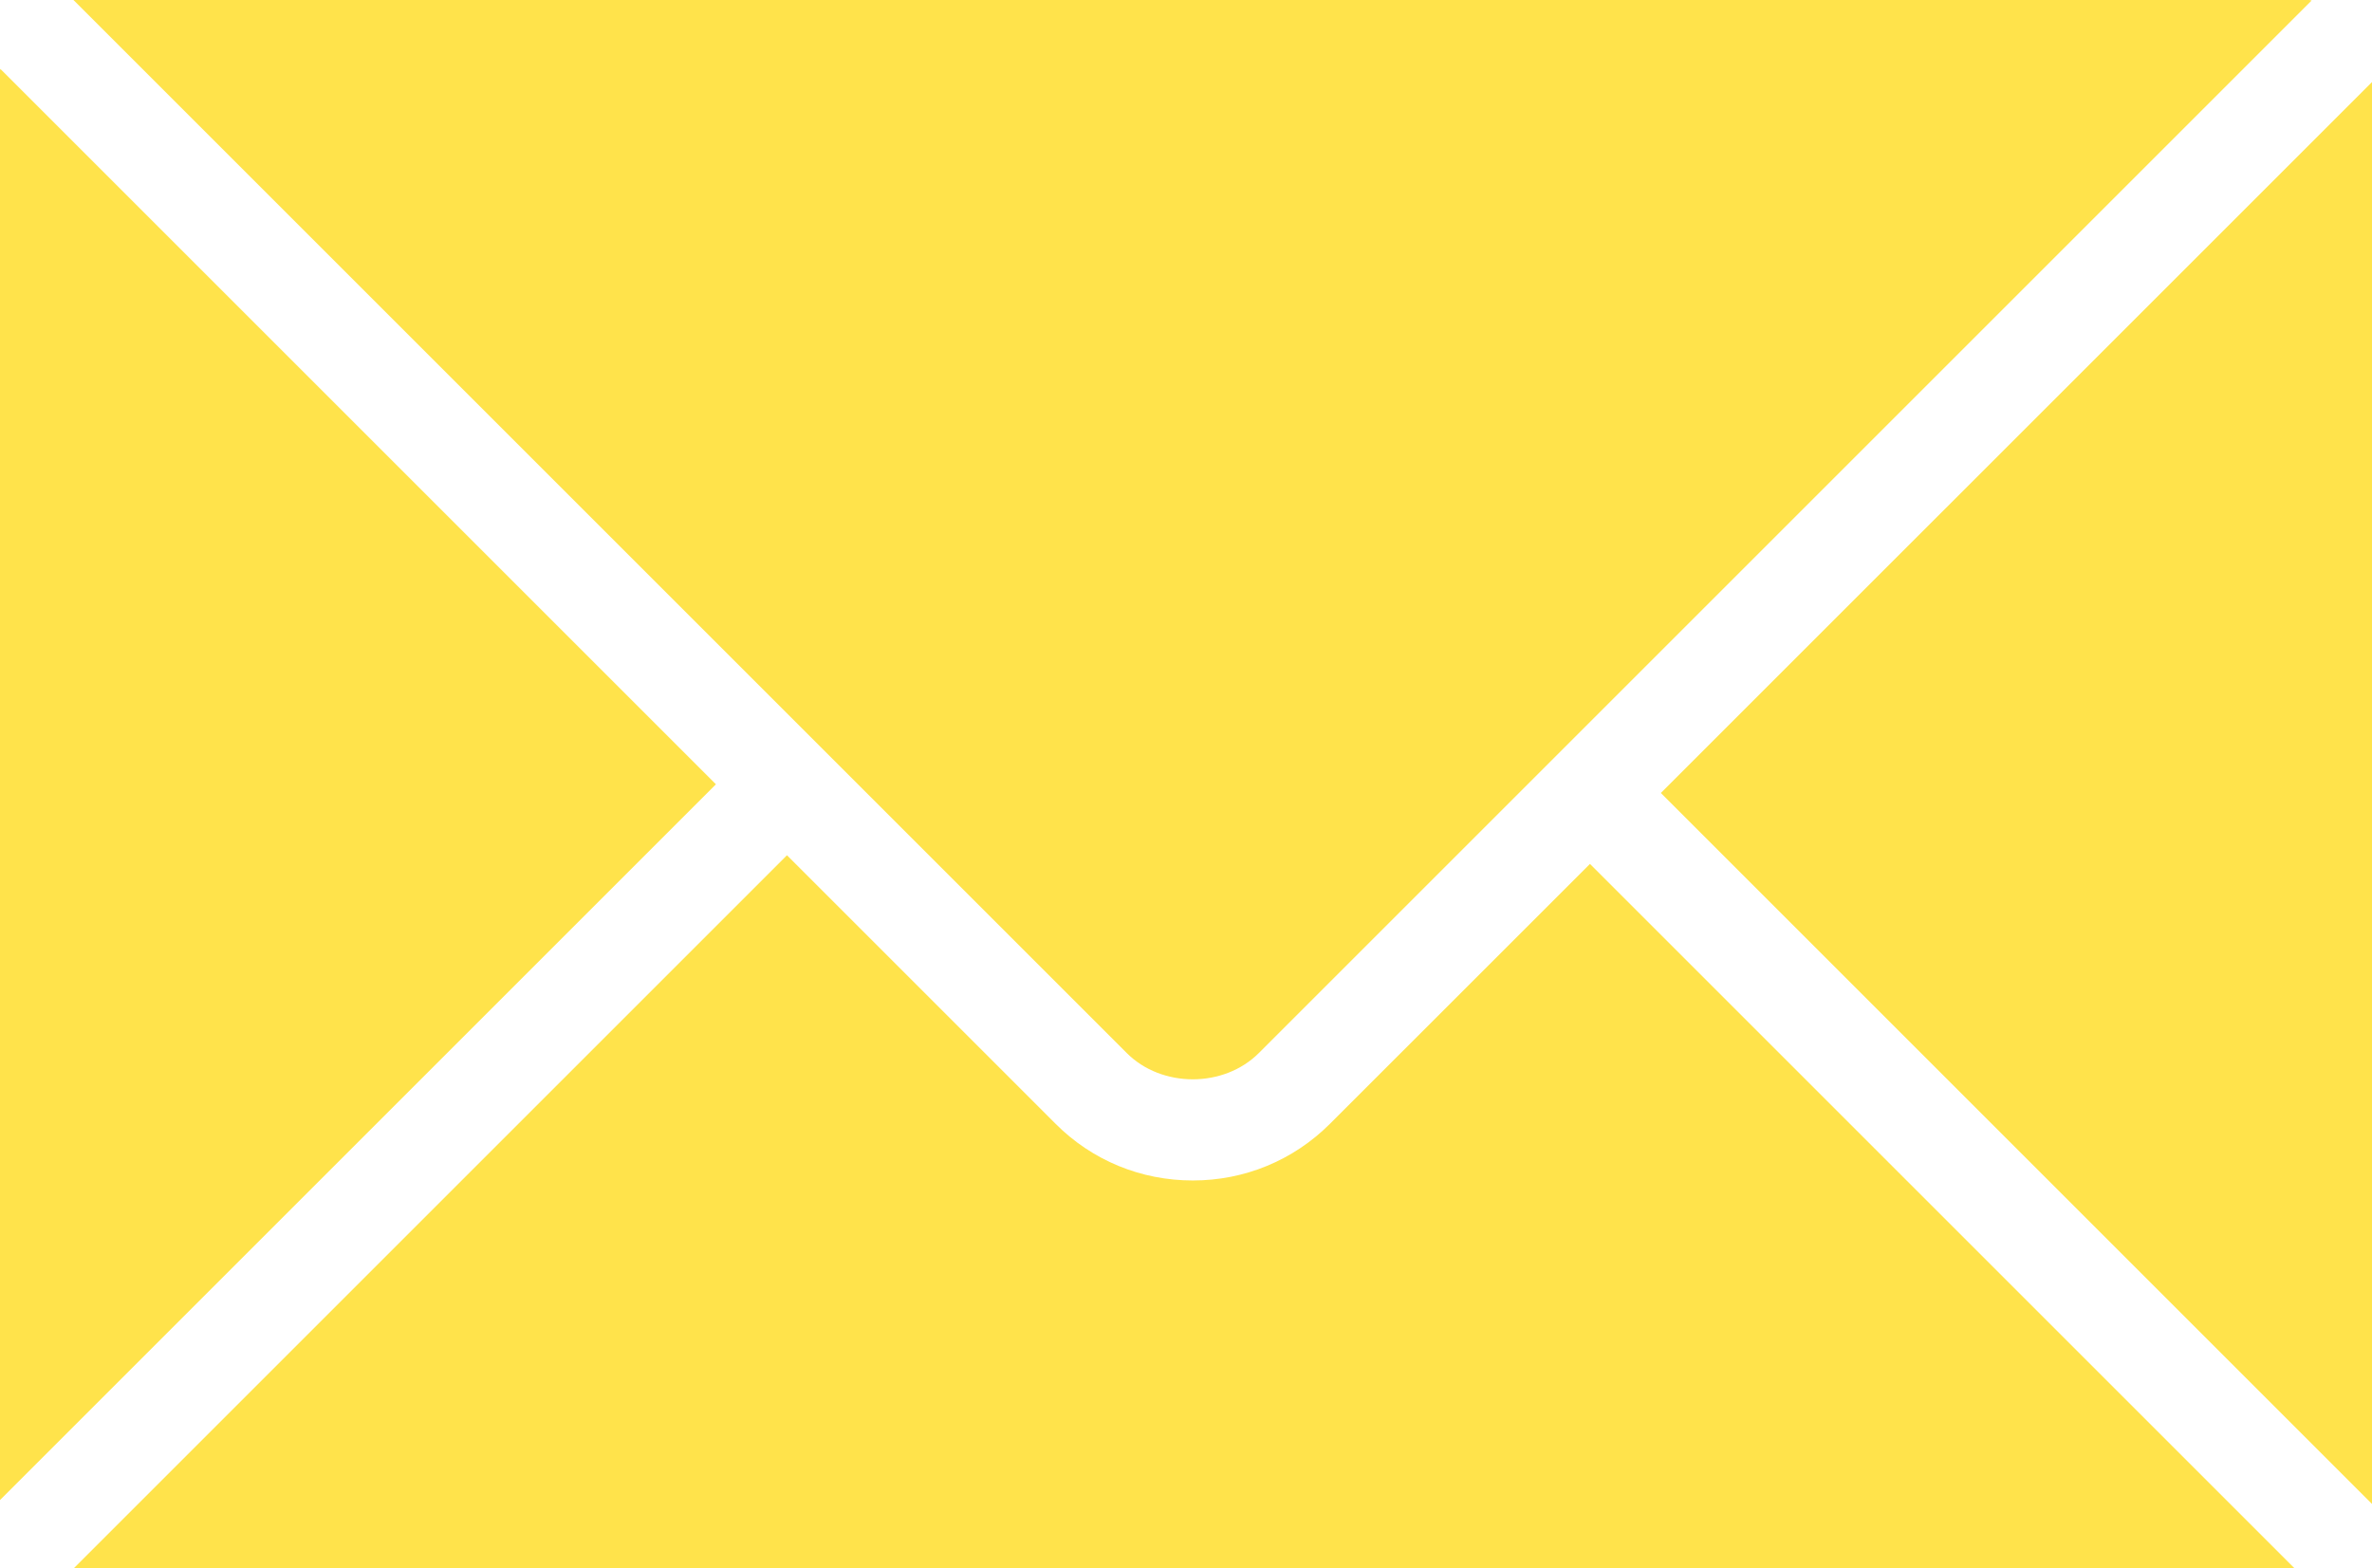
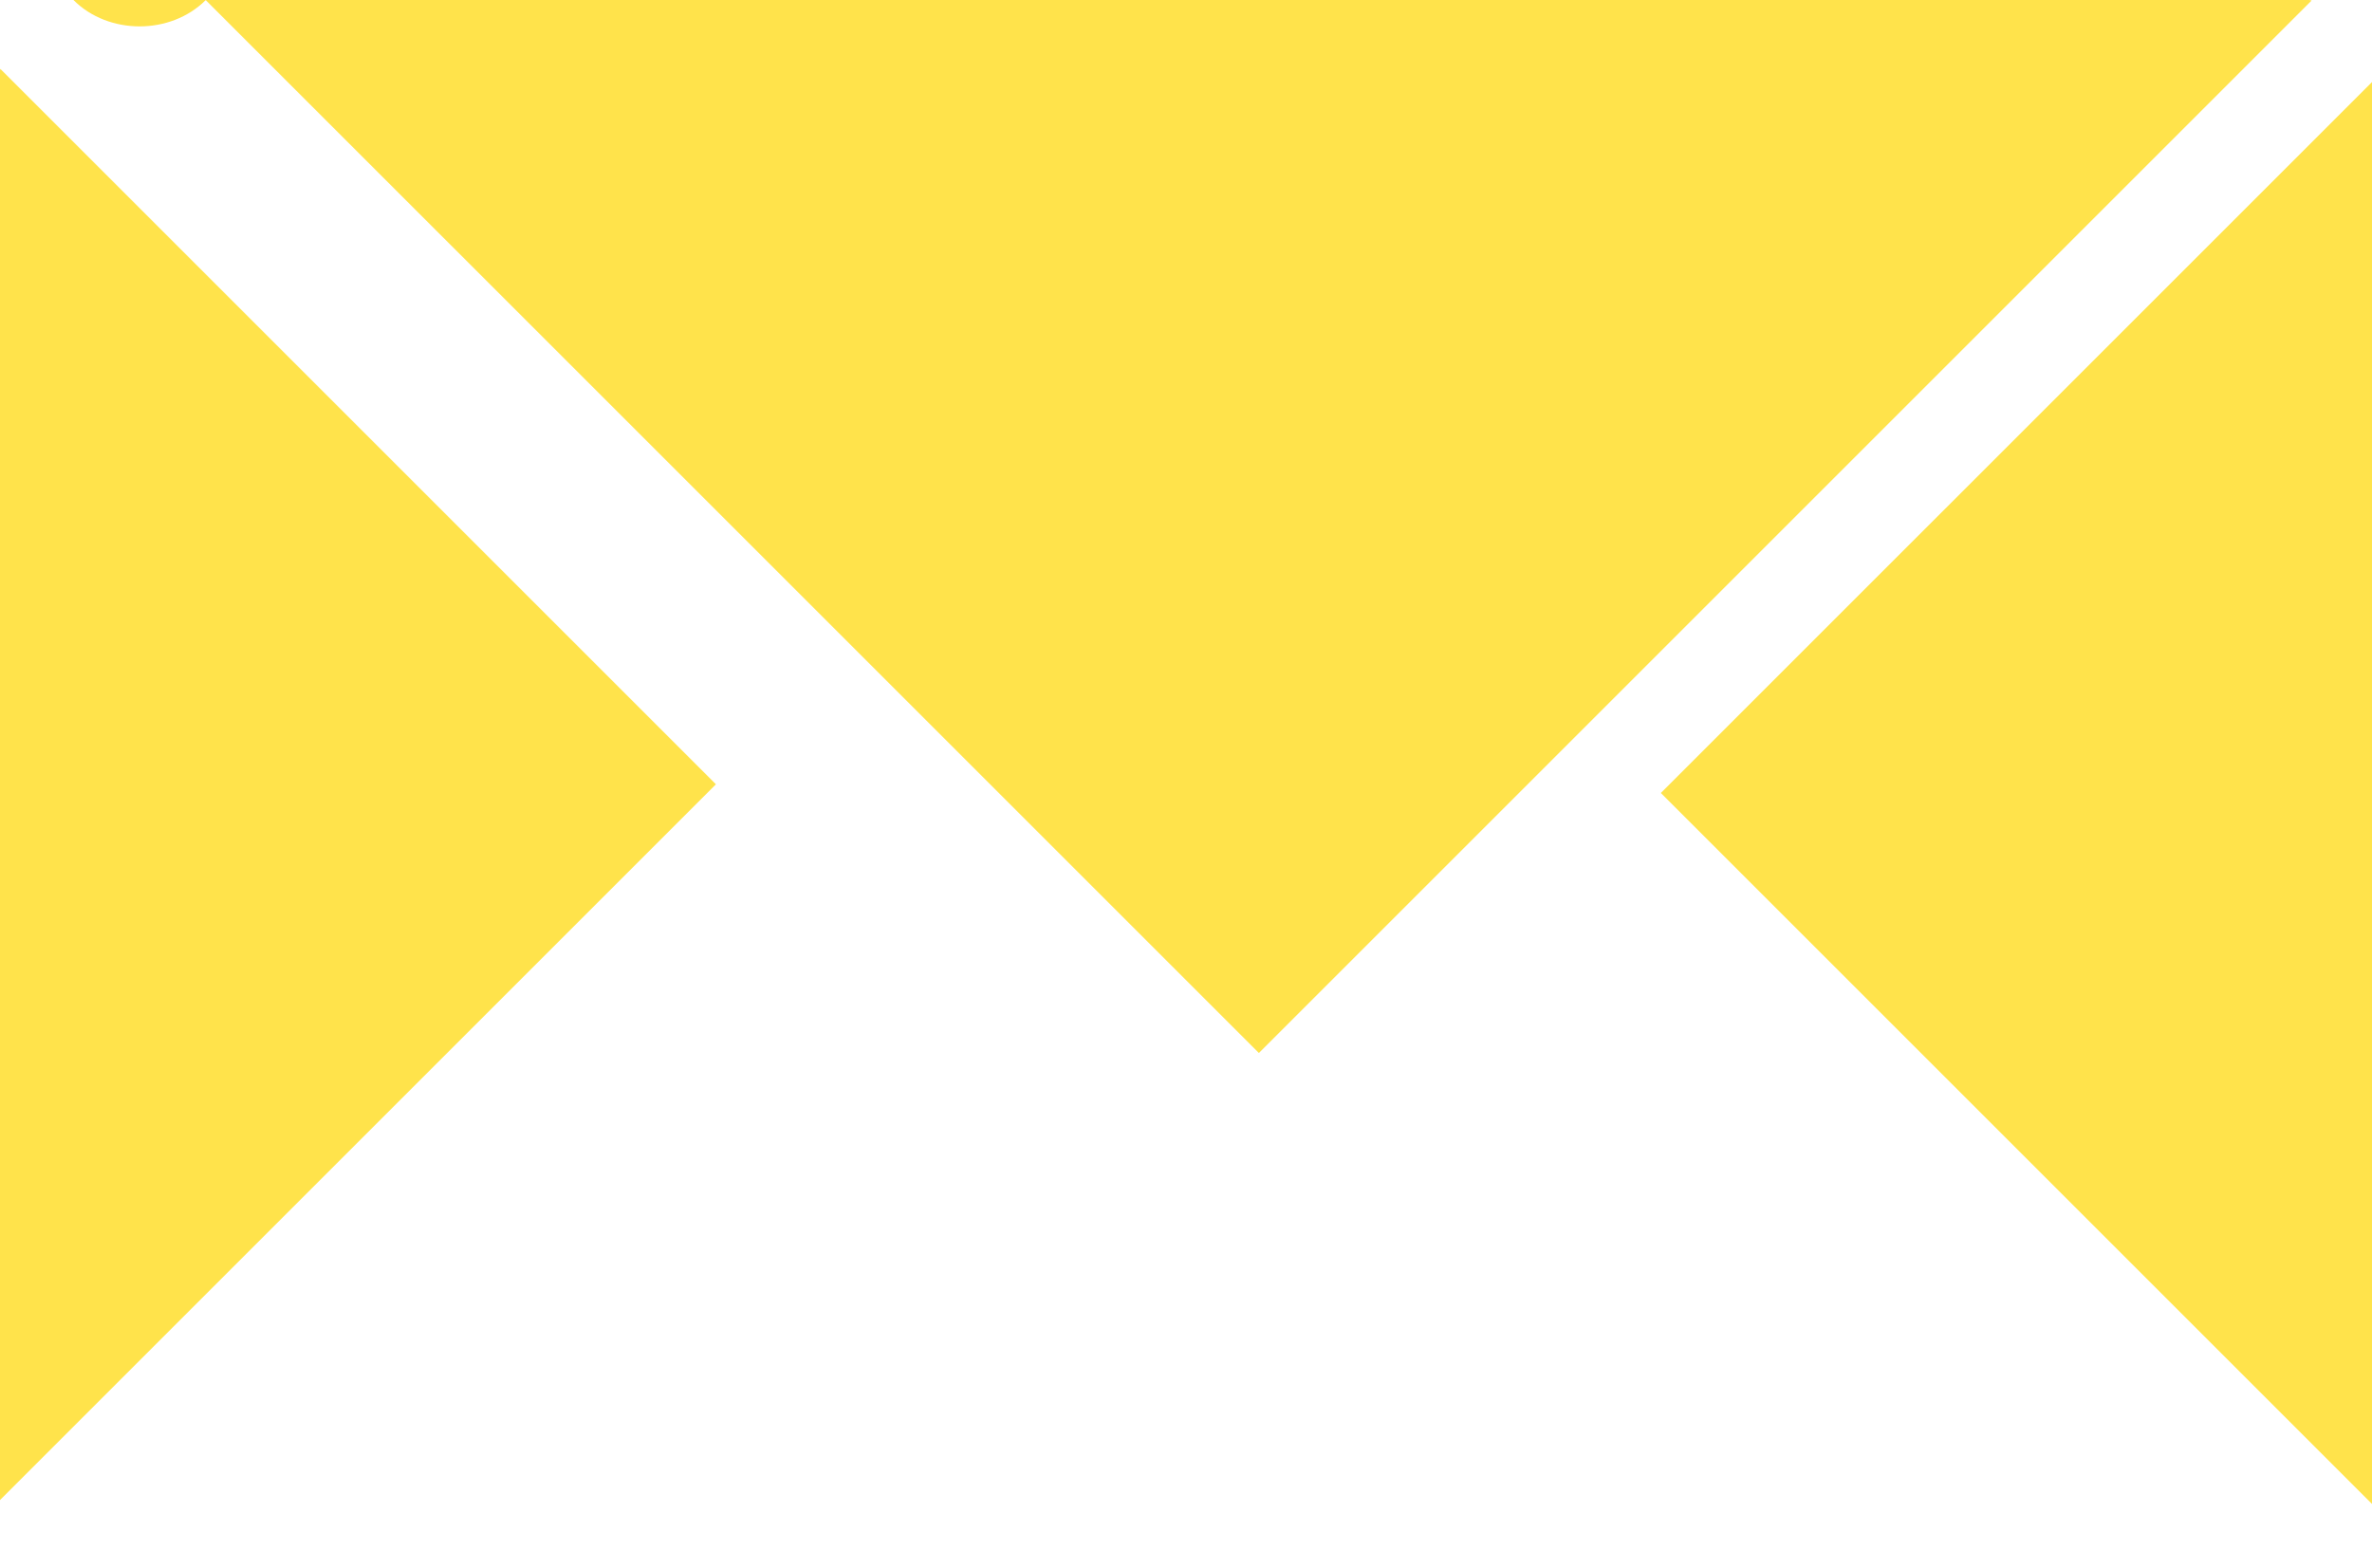
<svg xmlns="http://www.w3.org/2000/svg" width="62" height="41" preserveAspectRatio="xMidYMid meet">
  <g id="Layer_1">
    <title>Layer 1</title>
    <g>
      <g>
        <polygon fill="#ffe34b" points="43.412,20.732 62.2,39.52 62.2,1.945 " />
-         <path fill="#ffe34b" d="m32.905,27.53l27.517,-27.517c-0.022,-0.001 -0.041,-0.013 -0.063,-0.013l-58.439,0l27.528,27.528c0.917,0.92 2.54,0.919 3.457,0.002z" />
-         <path fill="#ffe34b" d="m34.761,29.383c-0.955,0.953 -2.226,1.48 -3.583,1.48c-1.358,0 -2.631,-0.525 -3.585,-1.48l-7.023,-7.023l-18.967,18.967c0.082,0.011 0.155,0.048 0.24,0.048l58.504,0l-18.788,-18.788l-6.798,6.796z" />
+         <path fill="#ffe34b" d="m32.905,27.53l27.517,-27.517c-0.022,-0.001 -0.041,-0.013 -0.063,-0.013l-58.439,0c0.917,0.92 2.54,0.919 3.457,0.002z" />
        <path fill="#ffe34b" d="m0.008,1.8c0,0.015 -0.008,0.027 -0.008,0.041l0,37.377l18.713,-18.713l-18.705,-18.705z" />
      </g>
    </g>
  </g>
</svg>